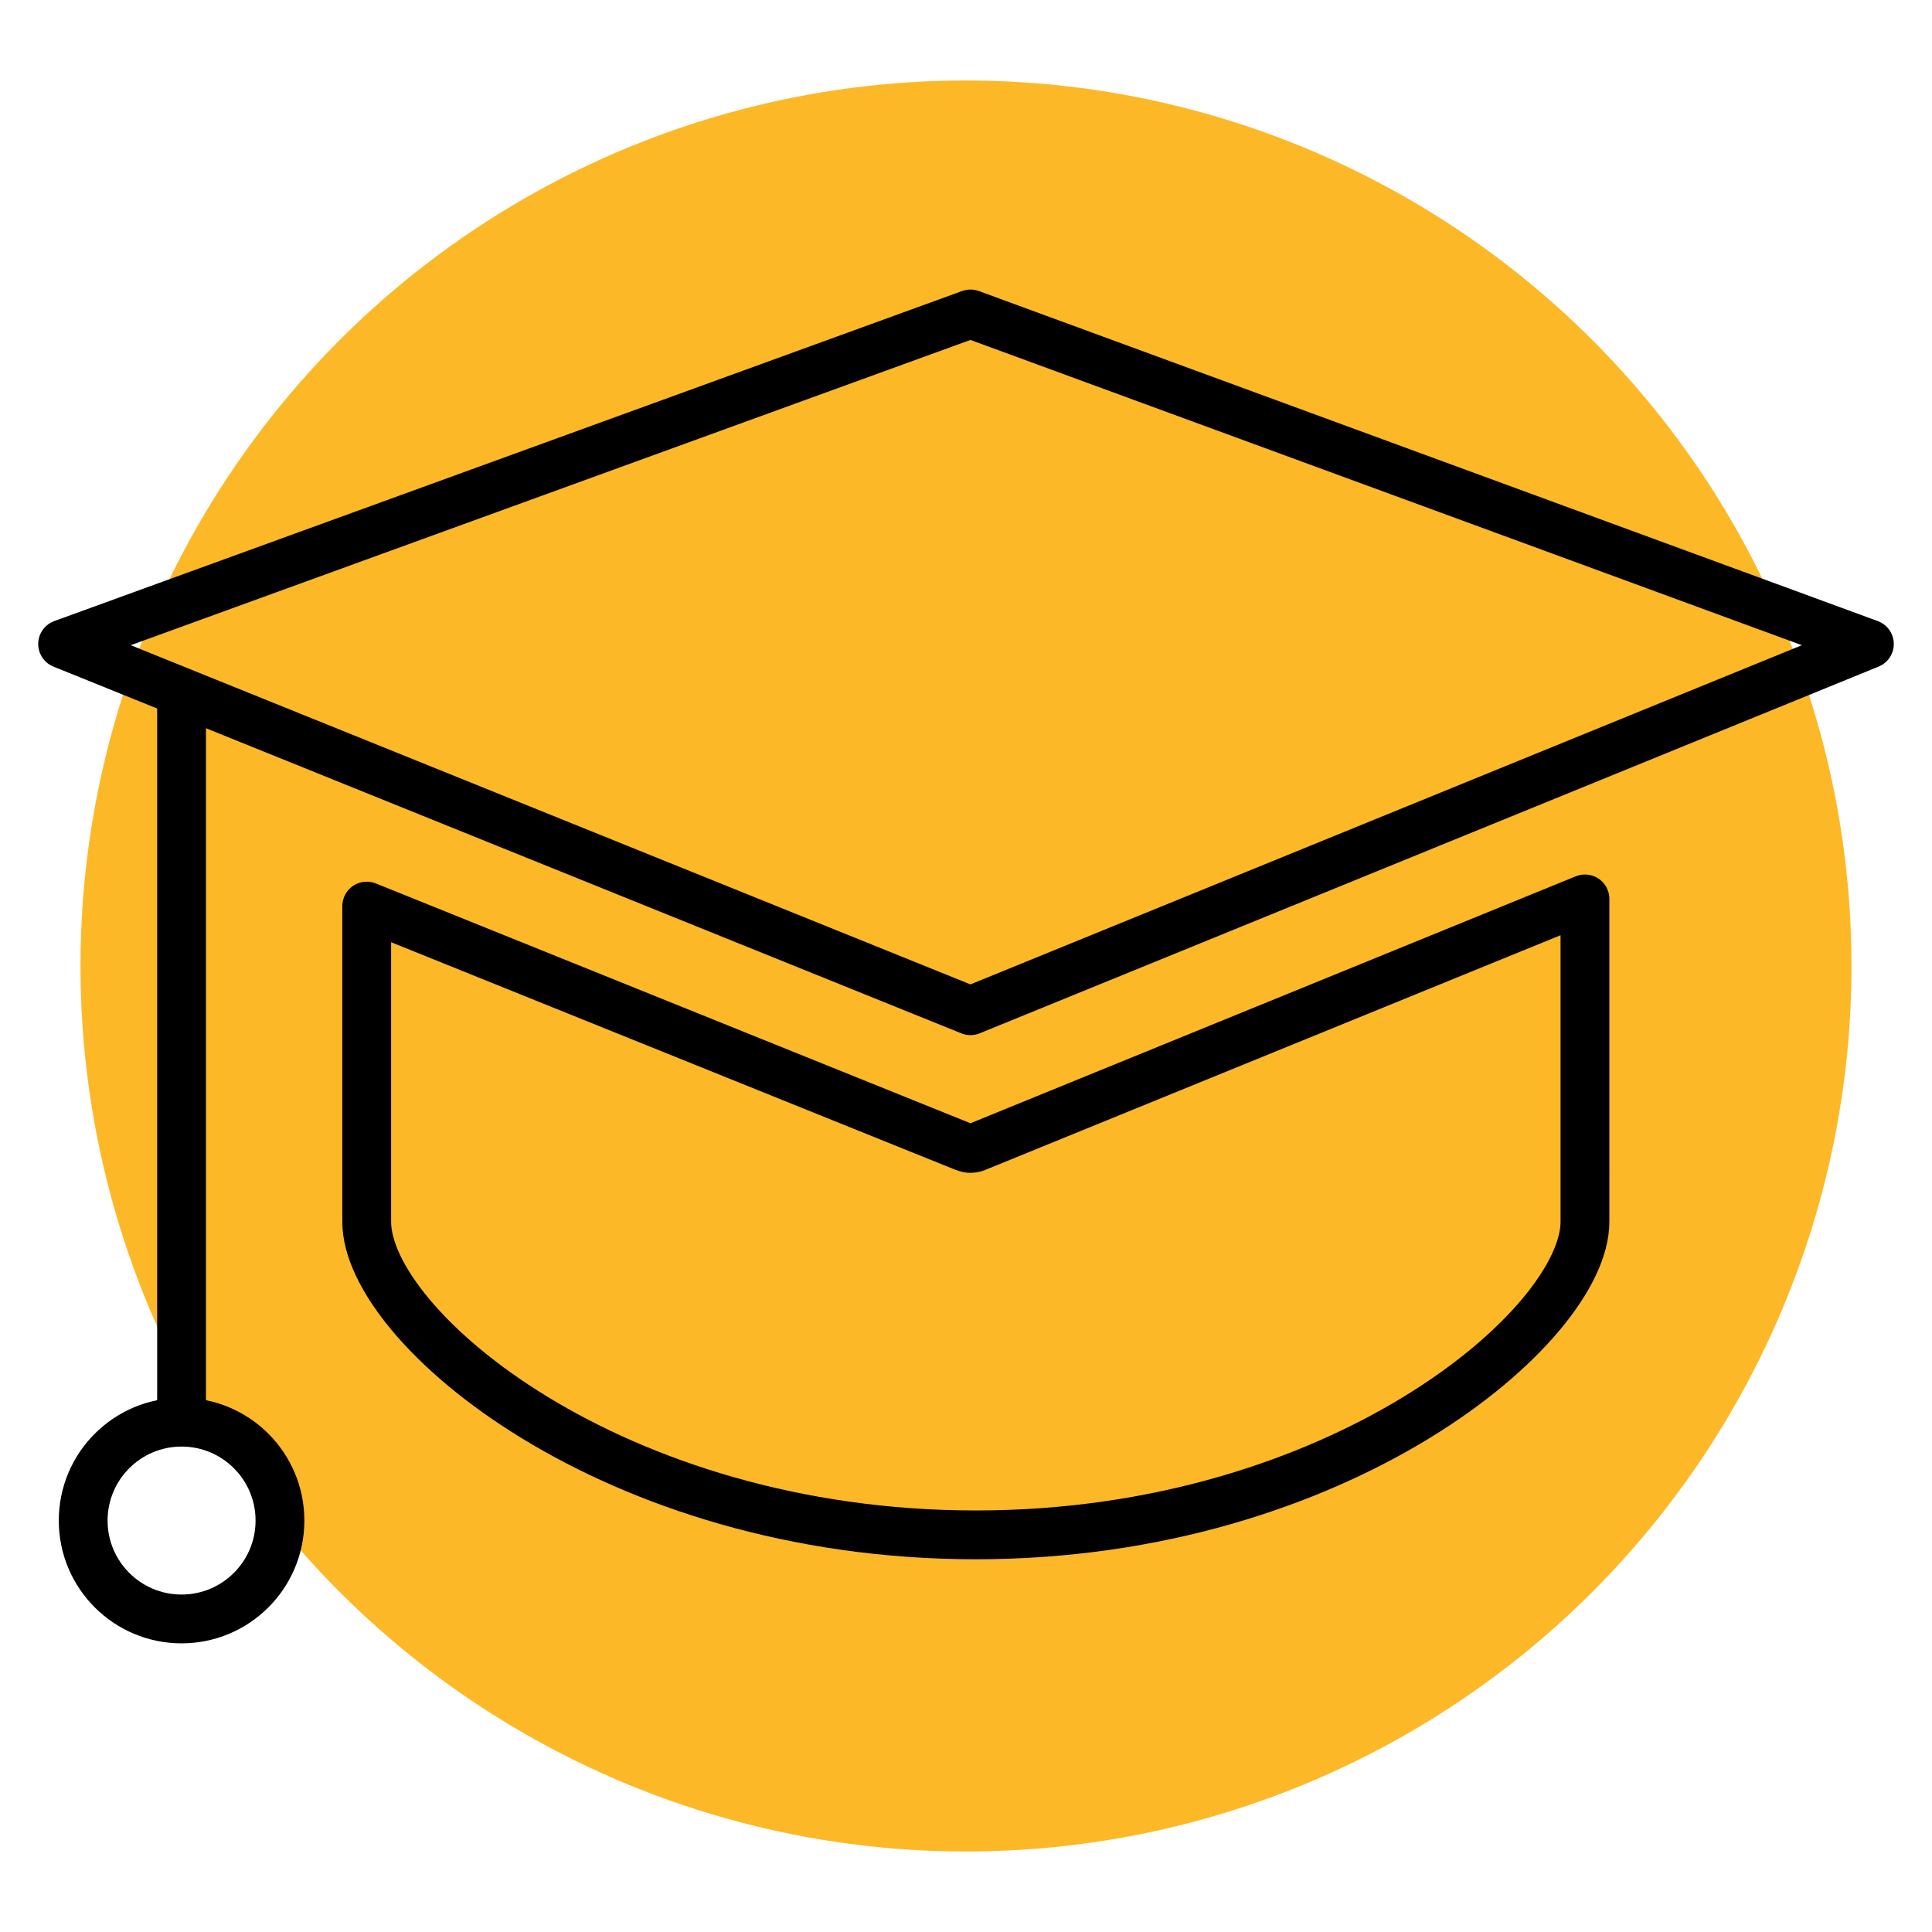
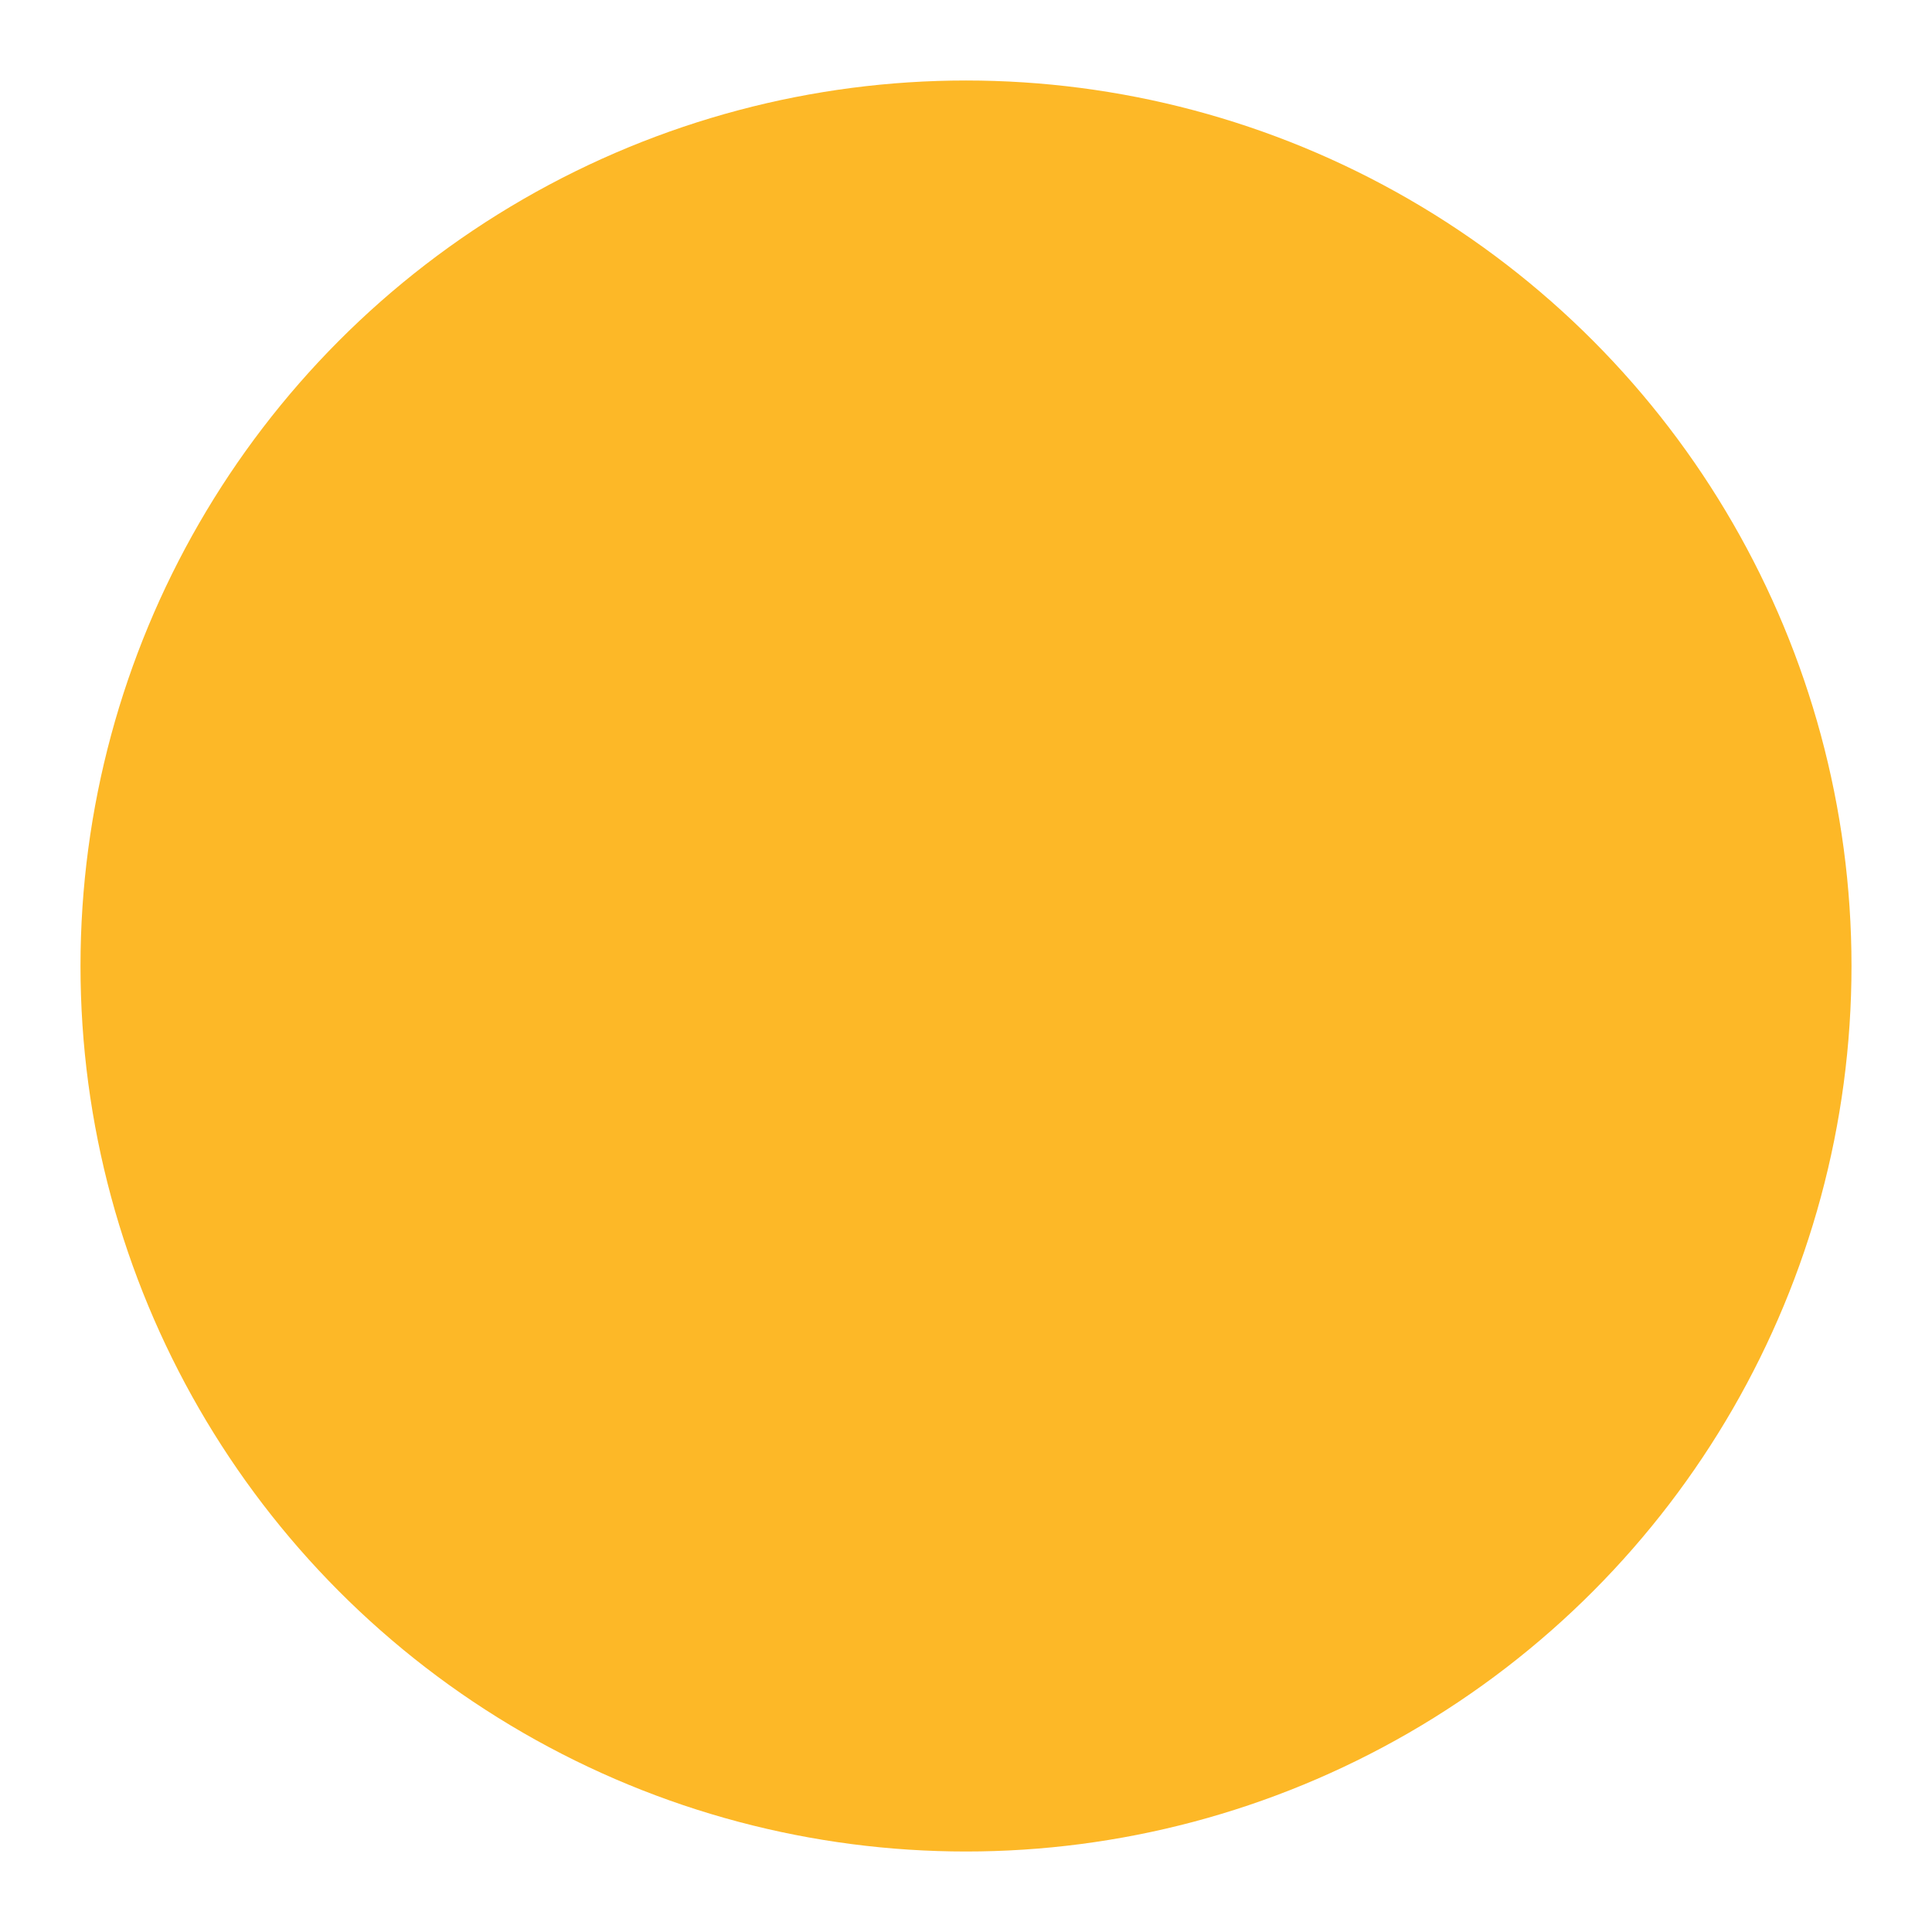
<svg xmlns="http://www.w3.org/2000/svg" version="1.1" id="Layer_1" x="0px" y="0px" viewBox="0 0 216 216" style="enable-background:new 0 0 216 216;" xml:space="preserve">
  <style type="text/css">
	.st0{fill:#FFFFFF;}
	.st1{fill:#FDB827;}
	.st2{fill:none;stroke:#000000;stroke-width:5.456;stroke-linecap:round;stroke-linejoin:round;stroke-miterlimit:10;}
</style>
-   <rect class="st0" width="216" height="216" />
  <circle class="st1" cx="108" cy="108" r="99" />
  <g>
-     <path class="st2" d="M177.2,136.6c0,11.6-27.4,35-68.1,35S41,148.3,41,136.6v-35.3l66.7,26.9c0.3,0.1,0.5,0.2,0.8,0.2   c0.3,0,0.6-0.1,0.8-0.2l67.9-27.7L177.2,136.6L177.2,136.6z" />
-     <polygon class="st2" points="108.5,113 7,72 108.5,35.1 209,72  " />
-     <line class="st2" x1="20.3" y1="78.2" x2="20.3" y2="158.1" />
-     <circle class="st2" cx="20.3" cy="170" r="11" />
-   </g>
+     </g>
</svg>